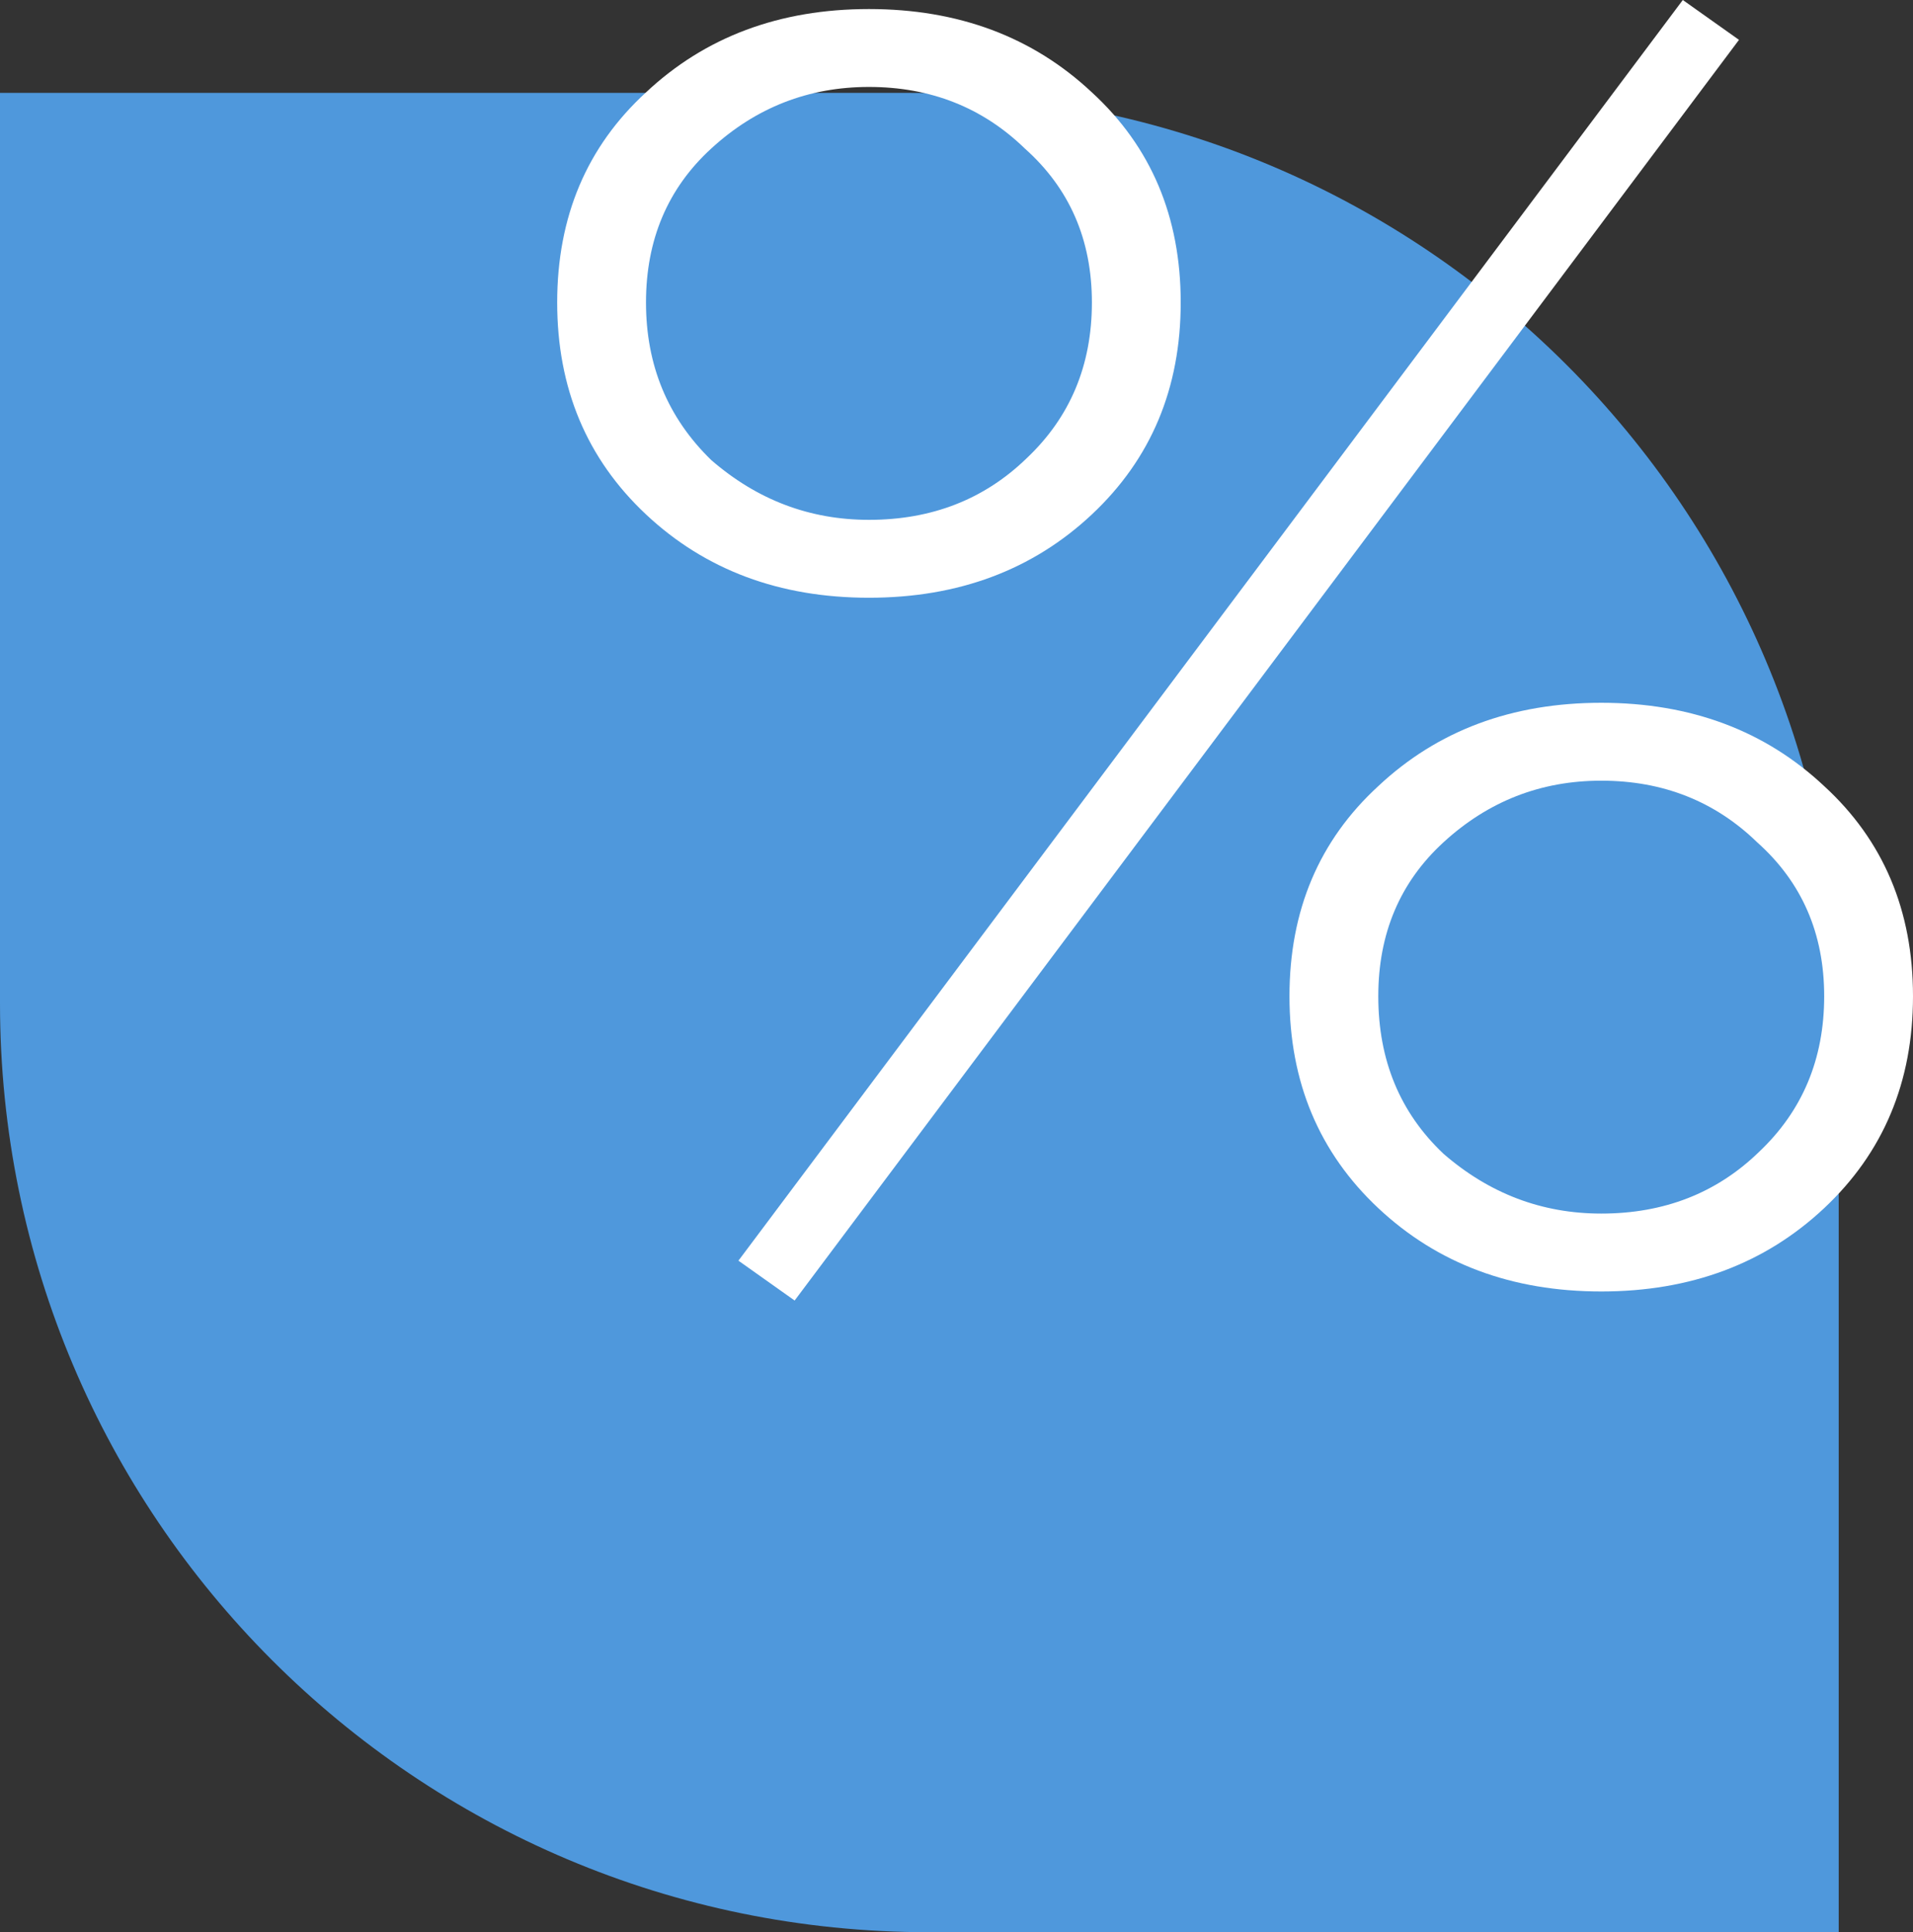
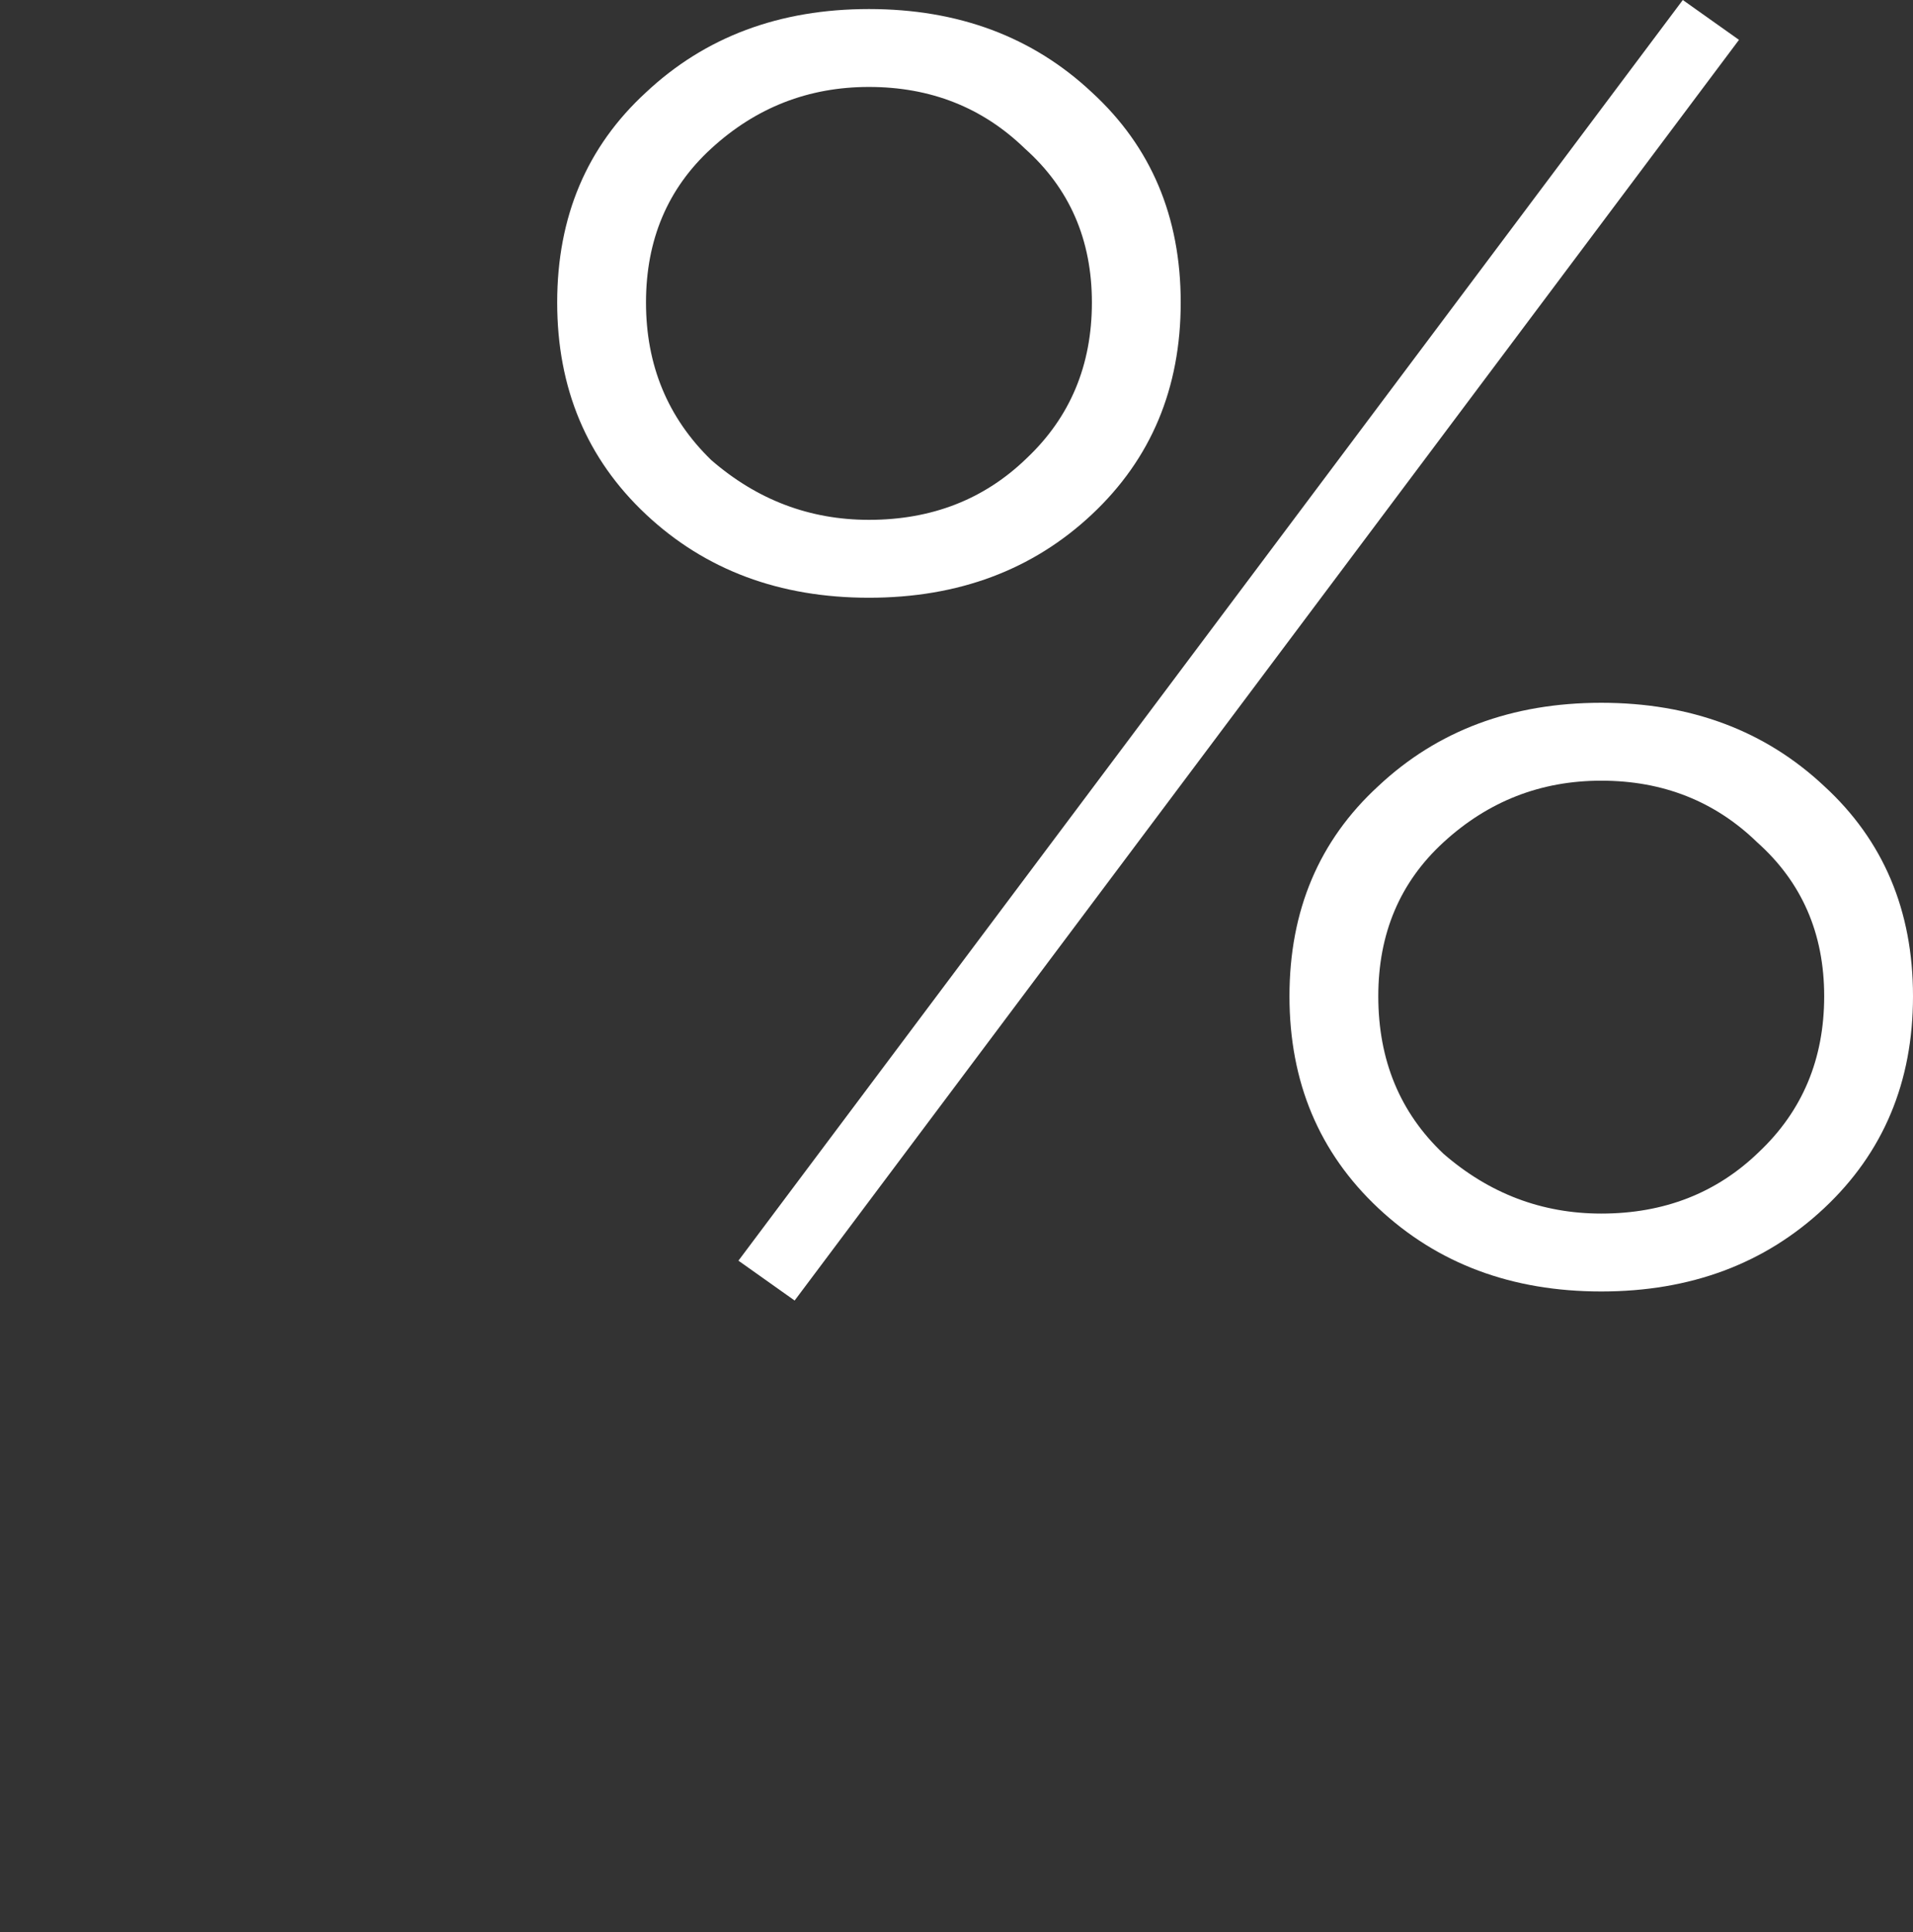
<svg xmlns="http://www.w3.org/2000/svg" width="103" height="104" viewBox="0 0 103 104" fill="none">
  <rect x="0" y="0" width="103" height="104" fill="#333333" stroke="none" />
-   <path d="M0 5H49C76.614 5 99 27.386 99 55V104H50C22.386 104 0 81.614 0 54V5Z" fill="#4F98DC" />
  <path d="M46.786 32.173C41.971 32.173 37.97 30.678 34.782 27.688C31.594 24.698 30 20.896 30 16.281C30 11.667 31.594 7.897 34.782 4.972C37.97 1.982 41.971 0.487 46.786 0.487C51.601 0.487 55.602 1.982 58.79 4.972C61.978 7.897 63.572 11.667 63.572 16.281C63.572 20.896 61.978 24.698 58.79 27.688C55.602 30.678 51.601 32.173 46.786 32.173ZM34.782 16.281C34.782 19.661 35.953 22.488 38.295 24.763C40.768 26.908 43.598 27.98 46.786 27.98C50.169 27.98 53 26.876 55.277 24.666C57.619 22.456 58.79 19.661 58.79 16.281C58.79 12.902 57.587 10.139 55.179 7.994C52.902 5.785 50.104 4.68 46.786 4.68C43.533 4.68 40.703 5.785 38.295 7.994C35.953 10.139 34.782 12.902 34.782 16.281ZM86.214 69.513C81.399 69.513 77.398 68.018 74.21 65.028C71.022 62.038 69.428 58.236 69.428 53.621C69.428 49.007 71.022 45.237 74.21 42.312C77.398 39.322 81.399 37.827 86.214 37.827C91.028 37.827 95.03 39.322 98.218 42.312C101.406 45.237 103 49.007 103 53.621C103 58.236 101.406 62.038 98.218 65.028C95.03 68.018 91.028 69.513 86.214 69.513ZM74.21 53.621C74.21 57.066 75.381 59.893 77.723 62.103C80.196 64.248 83.026 65.32 86.214 65.32C89.597 65.32 92.427 64.215 94.704 62.006C97.047 59.796 98.218 57.001 98.218 53.621C98.218 50.241 97.014 47.479 94.607 45.334C92.33 43.124 89.532 42.02 86.214 42.02C82.961 42.02 80.131 43.124 77.723 45.334C75.381 47.479 74.21 50.241 74.21 53.621ZM42.785 70L39.759 67.855L90.606 0L93.631 2.145L42.785 70Z" fill="white" />
</svg>